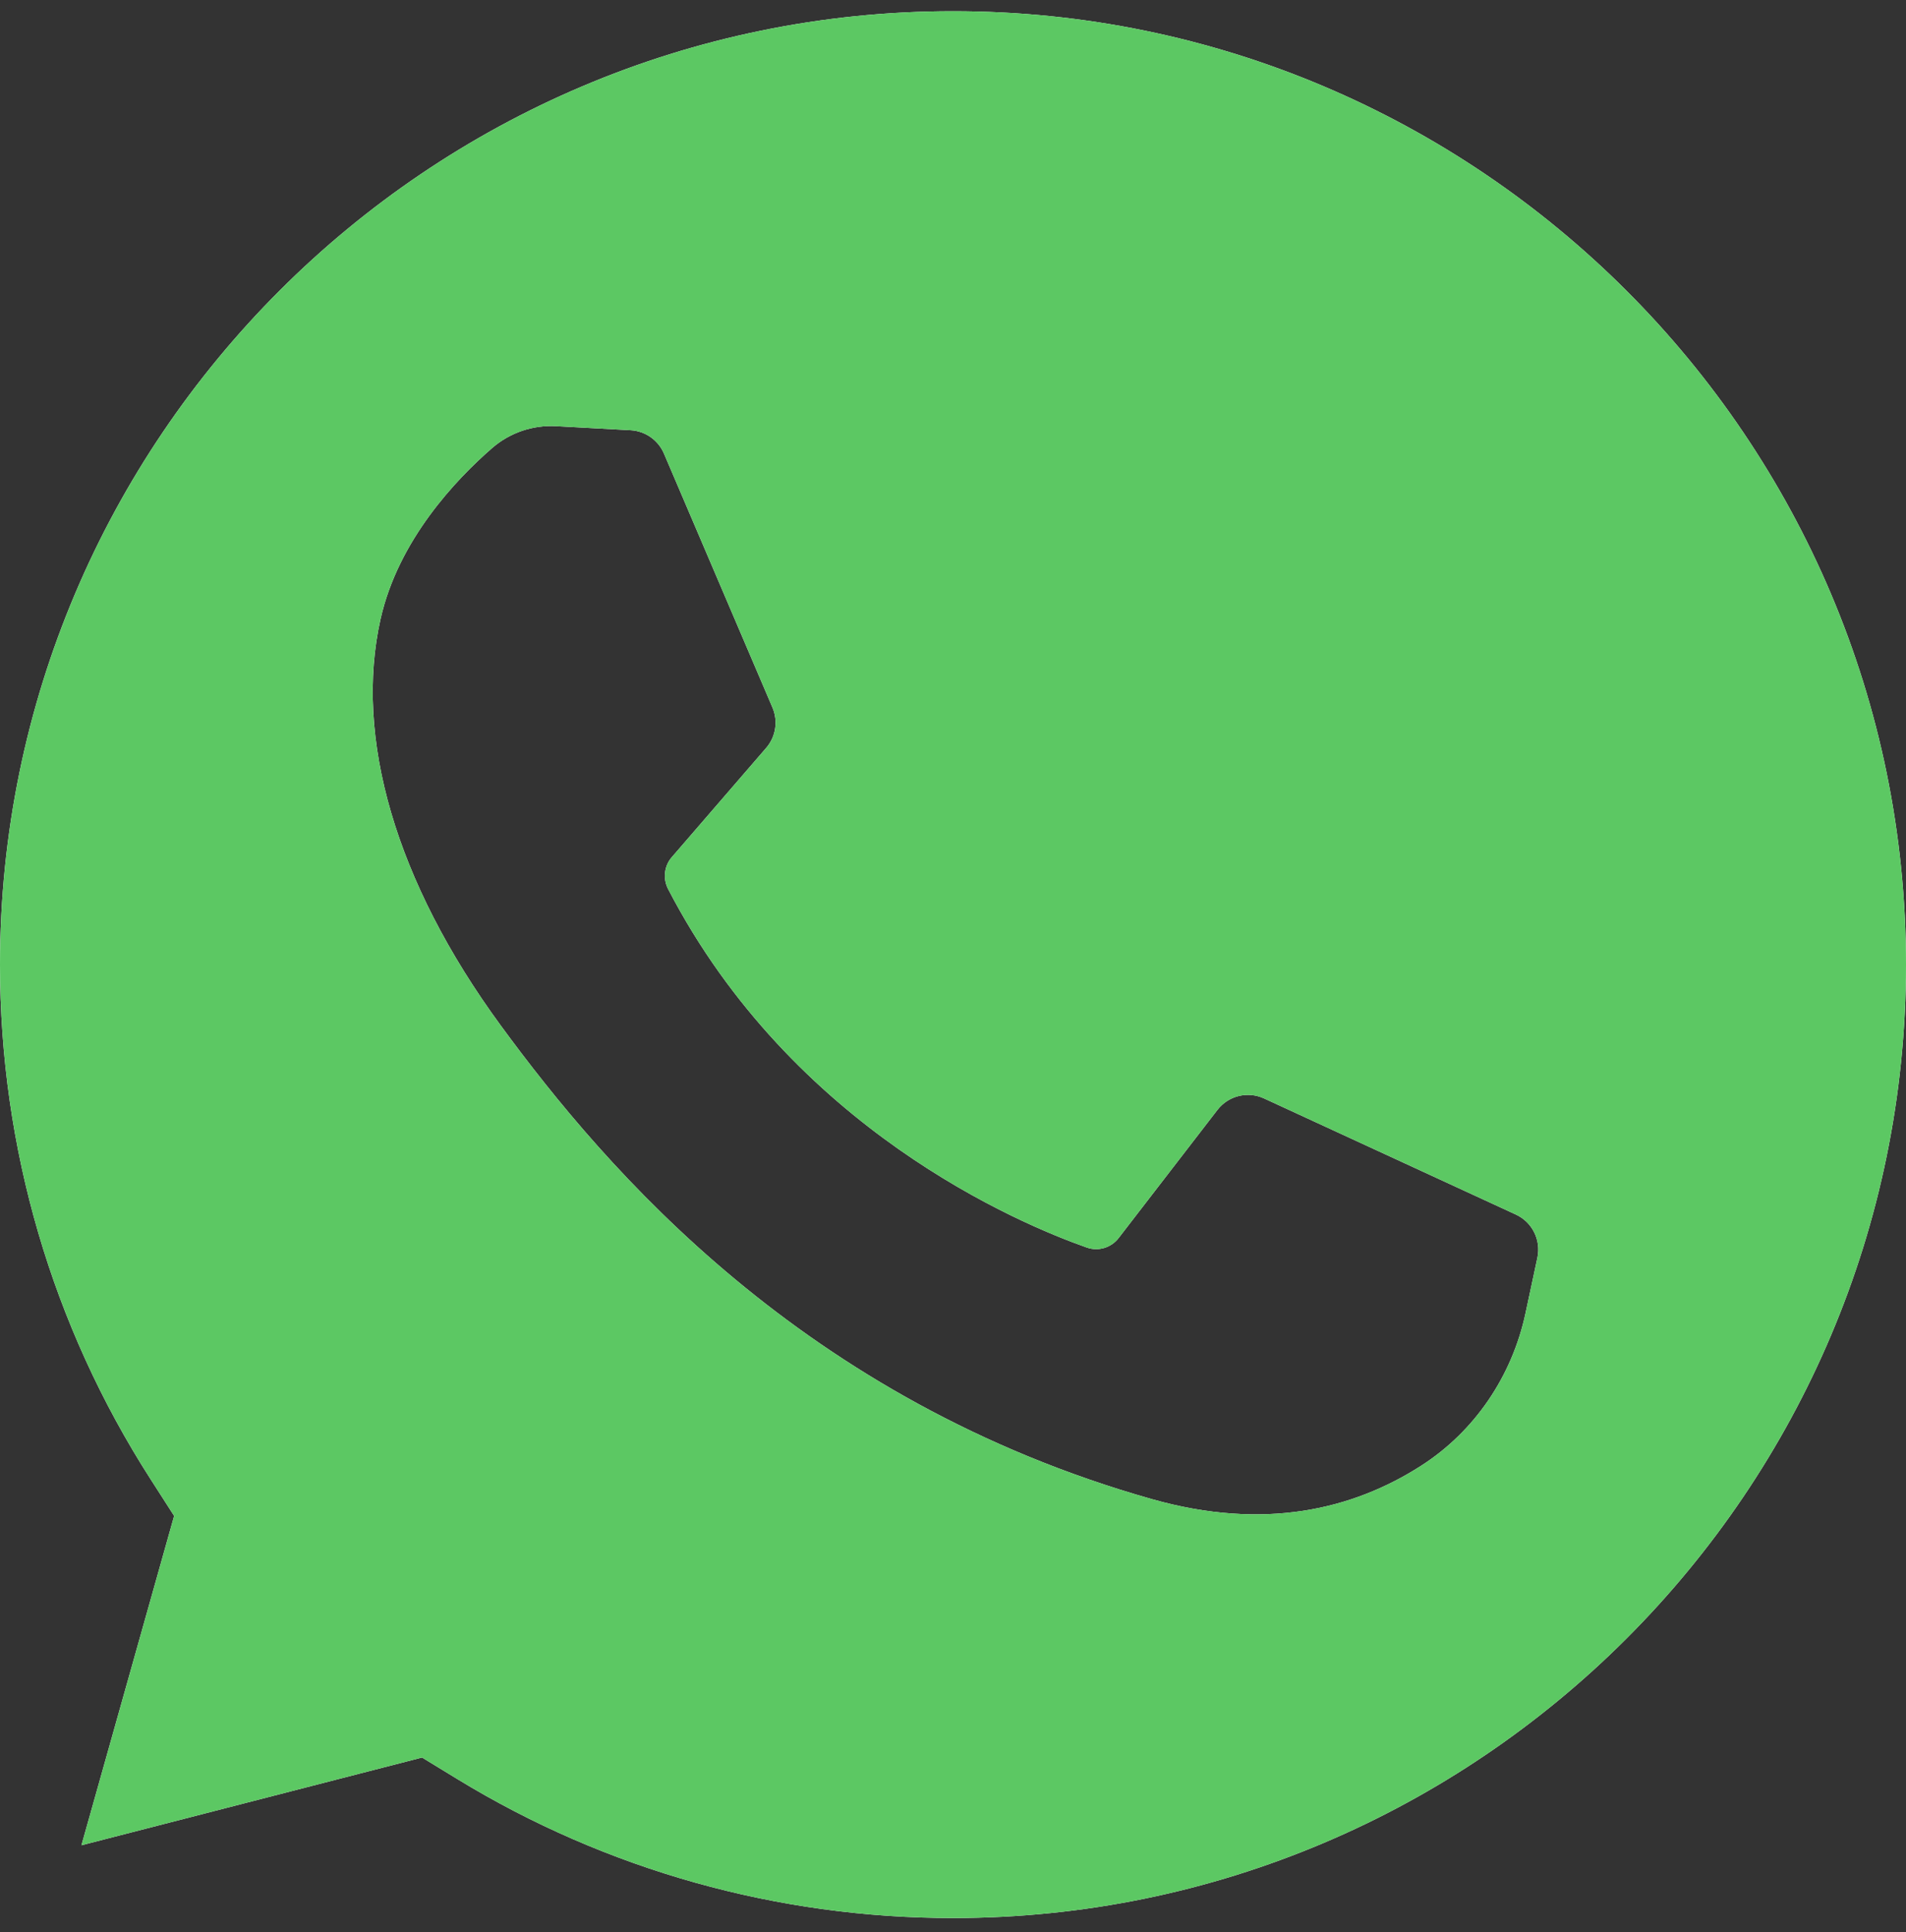
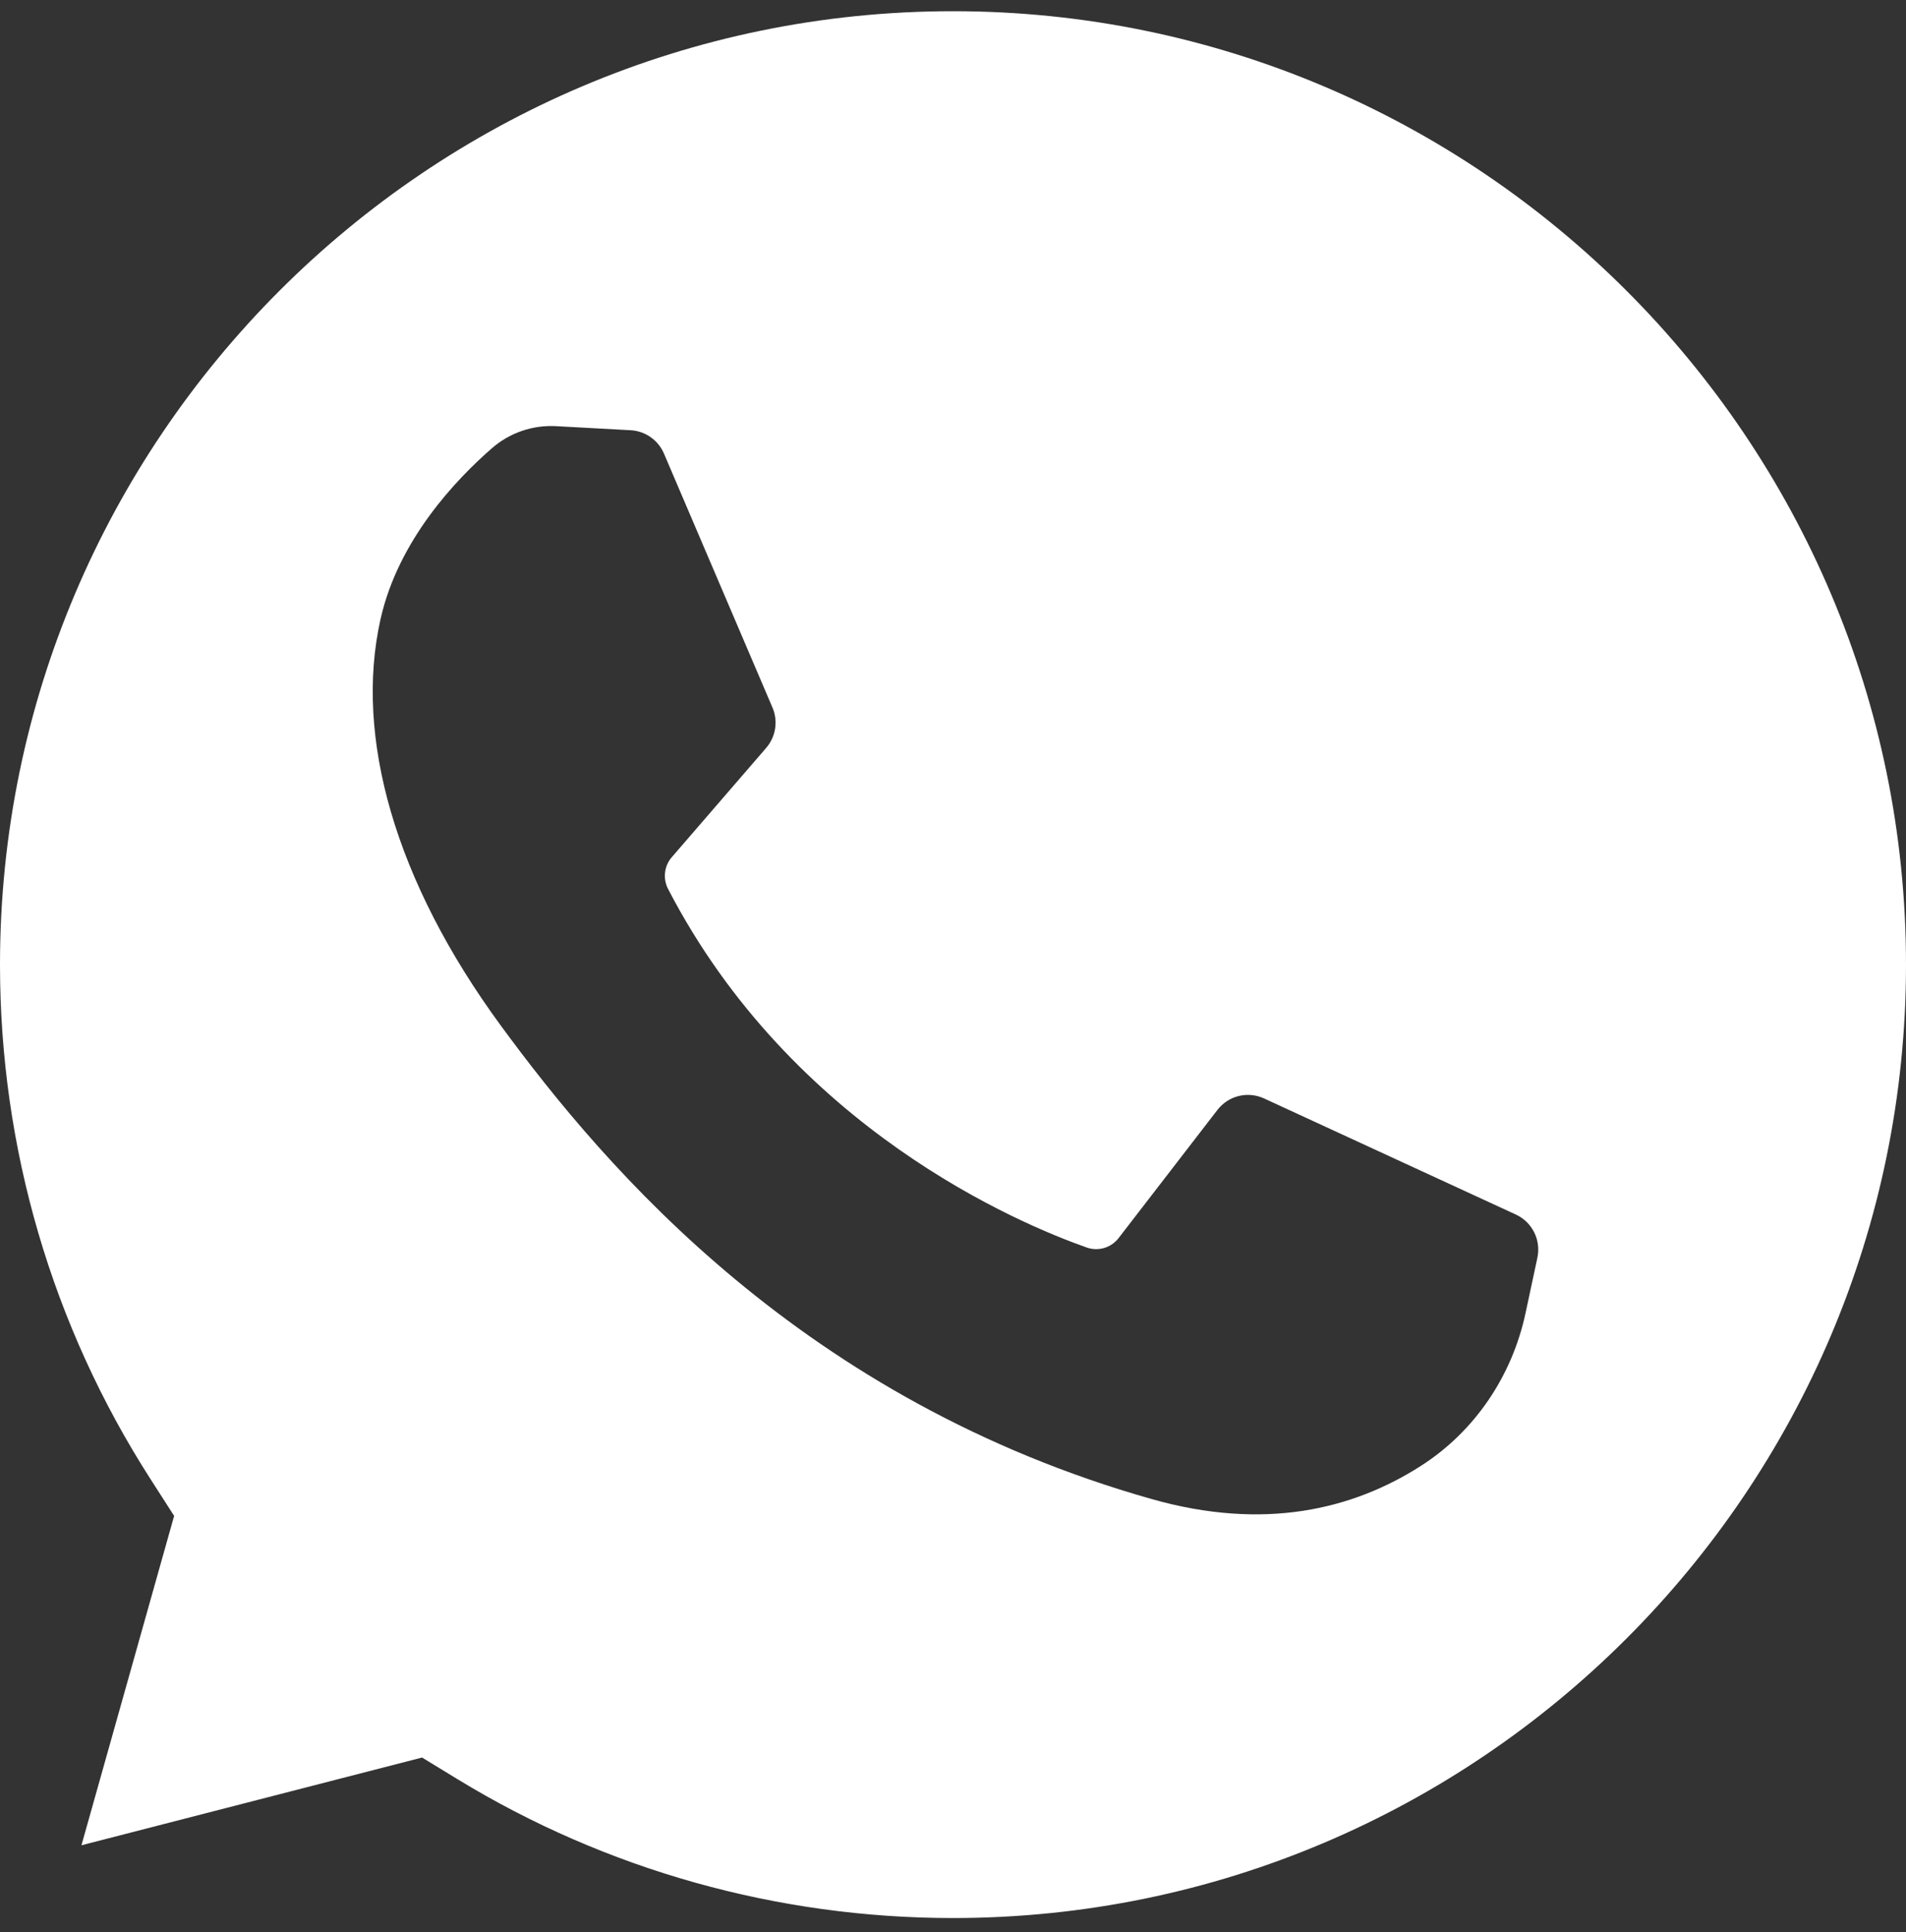
<svg xmlns="http://www.w3.org/2000/svg" width="75" height="76" viewBox="0 0 75 76" fill="none">
  <rect x="0" y="0" width="75" height="76" fill="#333333" stroke="none" />
  <path d="M37.5 0.441C16.823 0.441 0 17.263 0 37.941C0 45.146 2.048 52.142 5.921 58.174L6.852 59.624L3.205 72.579L16.608 69.128L17.99 69.972C23.85 73.55 30.597 75.441 37.5 75.441C58.178 75.441 75 58.619 75 37.941C75 17.263 58.178 0.441 37.5 0.441ZM60.496 49.467L60.028 51.652C59.5 54.117 58.036 56.299 55.911 57.657C53.229 59.373 49.753 60.215 45.334 58.966C31.62 55.088 23.864 46.009 19.703 40.334C15.542 34.659 13.934 28.985 14.974 24.351C15.672 21.242 17.944 18.858 19.364 17.624C20.06 17.019 20.963 16.712 21.883 16.762L24.814 16.922C25.391 16.953 25.9 17.31 26.127 17.841L30.396 27.829C30.624 28.363 30.528 28.979 30.148 29.418L26.433 33.717C26.131 34.065 26.079 34.562 26.291 34.971C31.185 44.397 40.104 48.133 42.766 49.069C43.22 49.228 43.723 49.077 44.017 48.696L47.905 43.656C48.337 43.095 49.099 42.908 49.742 43.205L59.646 47.77C60.292 48.067 60.644 48.772 60.496 49.467Z" fill="white" />
-   <path d="M37.5 0.441C16.823 0.441 0 17.263 0 37.941C0 45.146 2.048 52.142 5.921 58.174L6.852 59.624L3.205 72.579L16.608 69.128L17.99 69.972C23.85 73.55 30.597 75.441 37.5 75.441C58.178 75.441 75 58.619 75 37.941C75 17.263 58.178 0.441 37.5 0.441ZM60.496 49.467L60.028 51.652C59.5 54.117 58.036 56.299 55.911 57.657C53.229 59.373 49.753 60.215 45.334 58.966C31.62 55.088 23.864 46.009 19.703 40.334C15.542 34.659 13.934 28.985 14.974 24.351C15.672 21.242 17.944 18.858 19.364 17.624C20.06 17.019 20.963 16.712 21.883 16.762L24.814 16.922C25.391 16.953 25.9 17.31 26.127 17.841L30.396 27.829C30.624 28.363 30.528 28.979 30.148 29.418L26.433 33.717C26.131 34.065 26.079 34.562 26.291 34.971C31.185 44.397 40.104 48.133 42.766 49.069C43.22 49.228 43.723 49.077 44.017 48.696L47.905 43.656C48.337 43.095 49.099 42.908 49.742 43.205L59.646 47.77C60.292 48.067 60.644 48.772 60.496 49.467Z" fill="url(#paint0_linear_389_421)" />
  <defs>
    <linearGradient id="paint0_linear_389_421" x1="12.427" y1="20.214" x2="78.636" y2="72.805" gradientUnits="userSpaceOnUse">
      <stop offset="1" stop-color="#5CC863" />
    </linearGradient>
  </defs>
</svg>